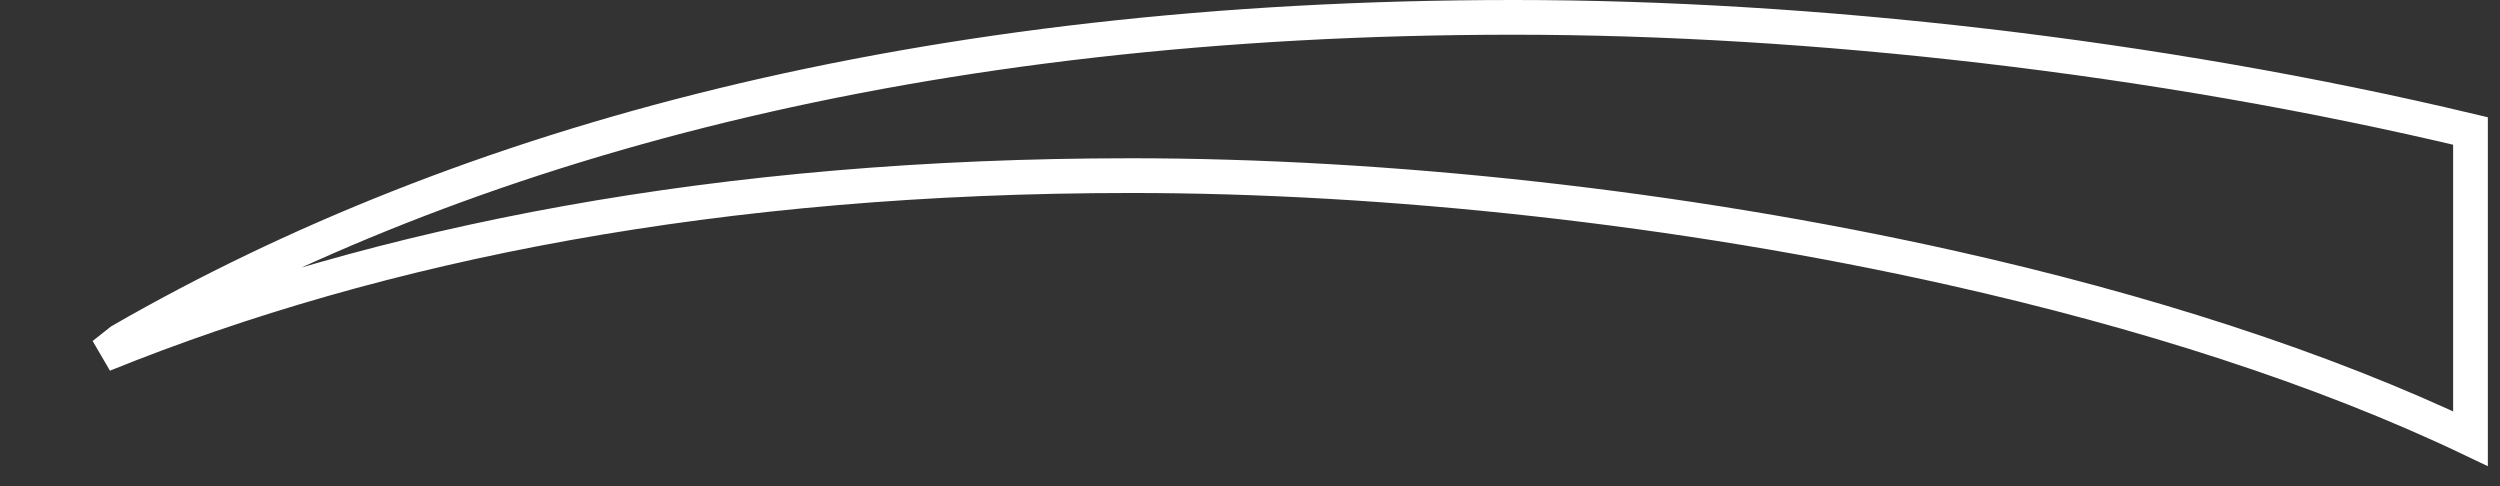
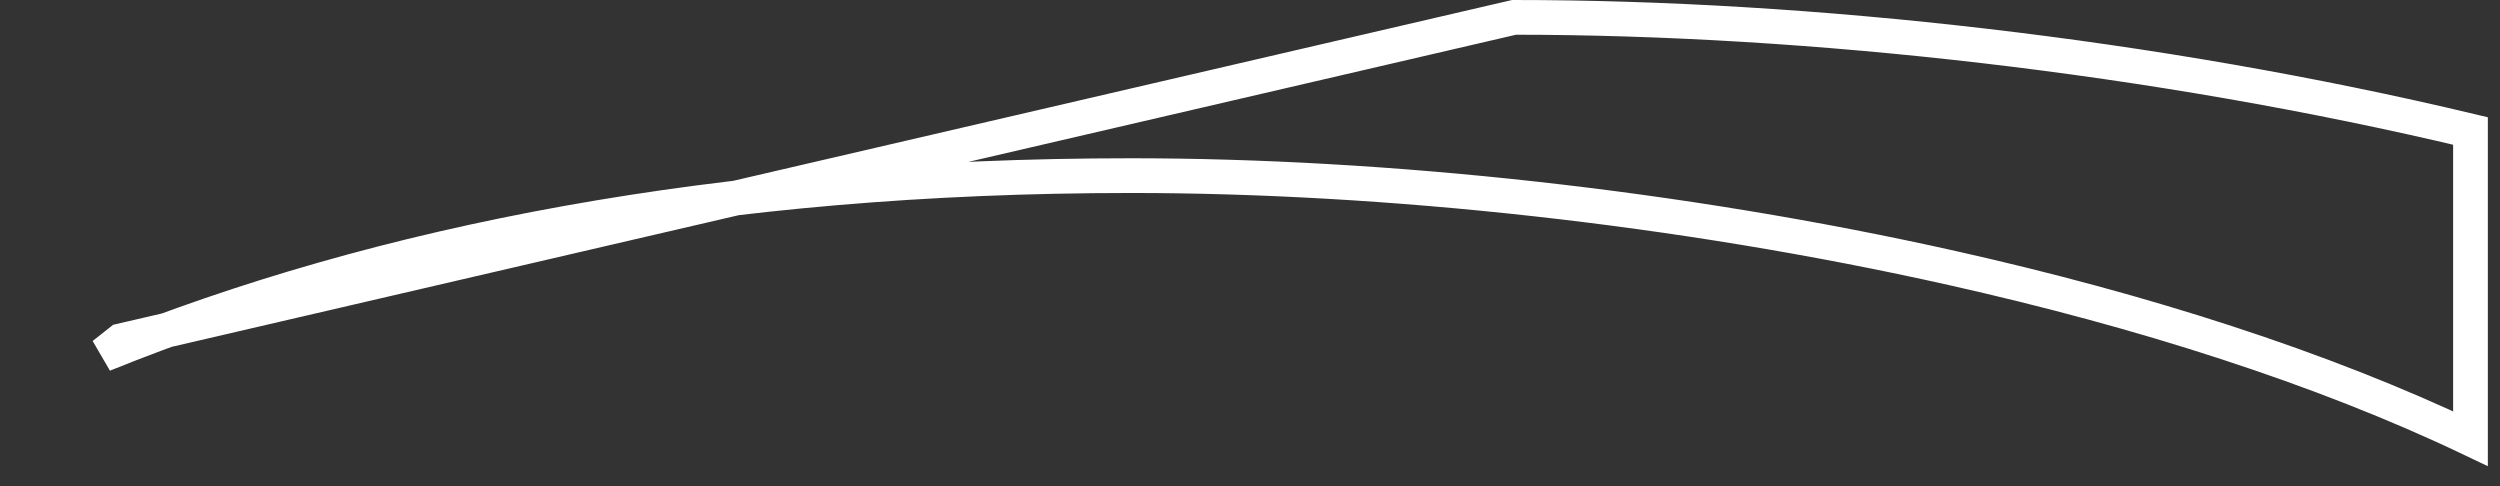
<svg xmlns="http://www.w3.org/2000/svg" fill="none" height="100%" overflow="visible" preserveAspectRatio="none" style="display: block;" viewBox="0 0 72 14" width="100%">
  <rect x="0" y="0" width="72" height="14" fill="#333333" stroke="none" />
-   <path d="M43.605 0.5C52.106 0.5 62.06 1.606 71.15 3.772V12.634C66.851 10.583 61.683 8.944 56.24 7.723C48.366 5.957 39.887 5.058 32.583 5.058C20.734 5.058 10.954 6.985 2.979 10.212C3.145 10.08 3.311 9.947 3.479 9.816C13.337 4.141 26.479 0.5 43.605 0.5Z" id="Vector" stroke="white" />
+   <path d="M43.605 0.5C52.106 0.5 62.06 1.606 71.15 3.772V12.634C66.851 10.583 61.683 8.944 56.24 7.723C48.366 5.957 39.887 5.058 32.583 5.058C20.734 5.058 10.954 6.985 2.979 10.212C3.145 10.08 3.311 9.947 3.479 9.816Z" id="Vector" stroke="white" />
</svg>